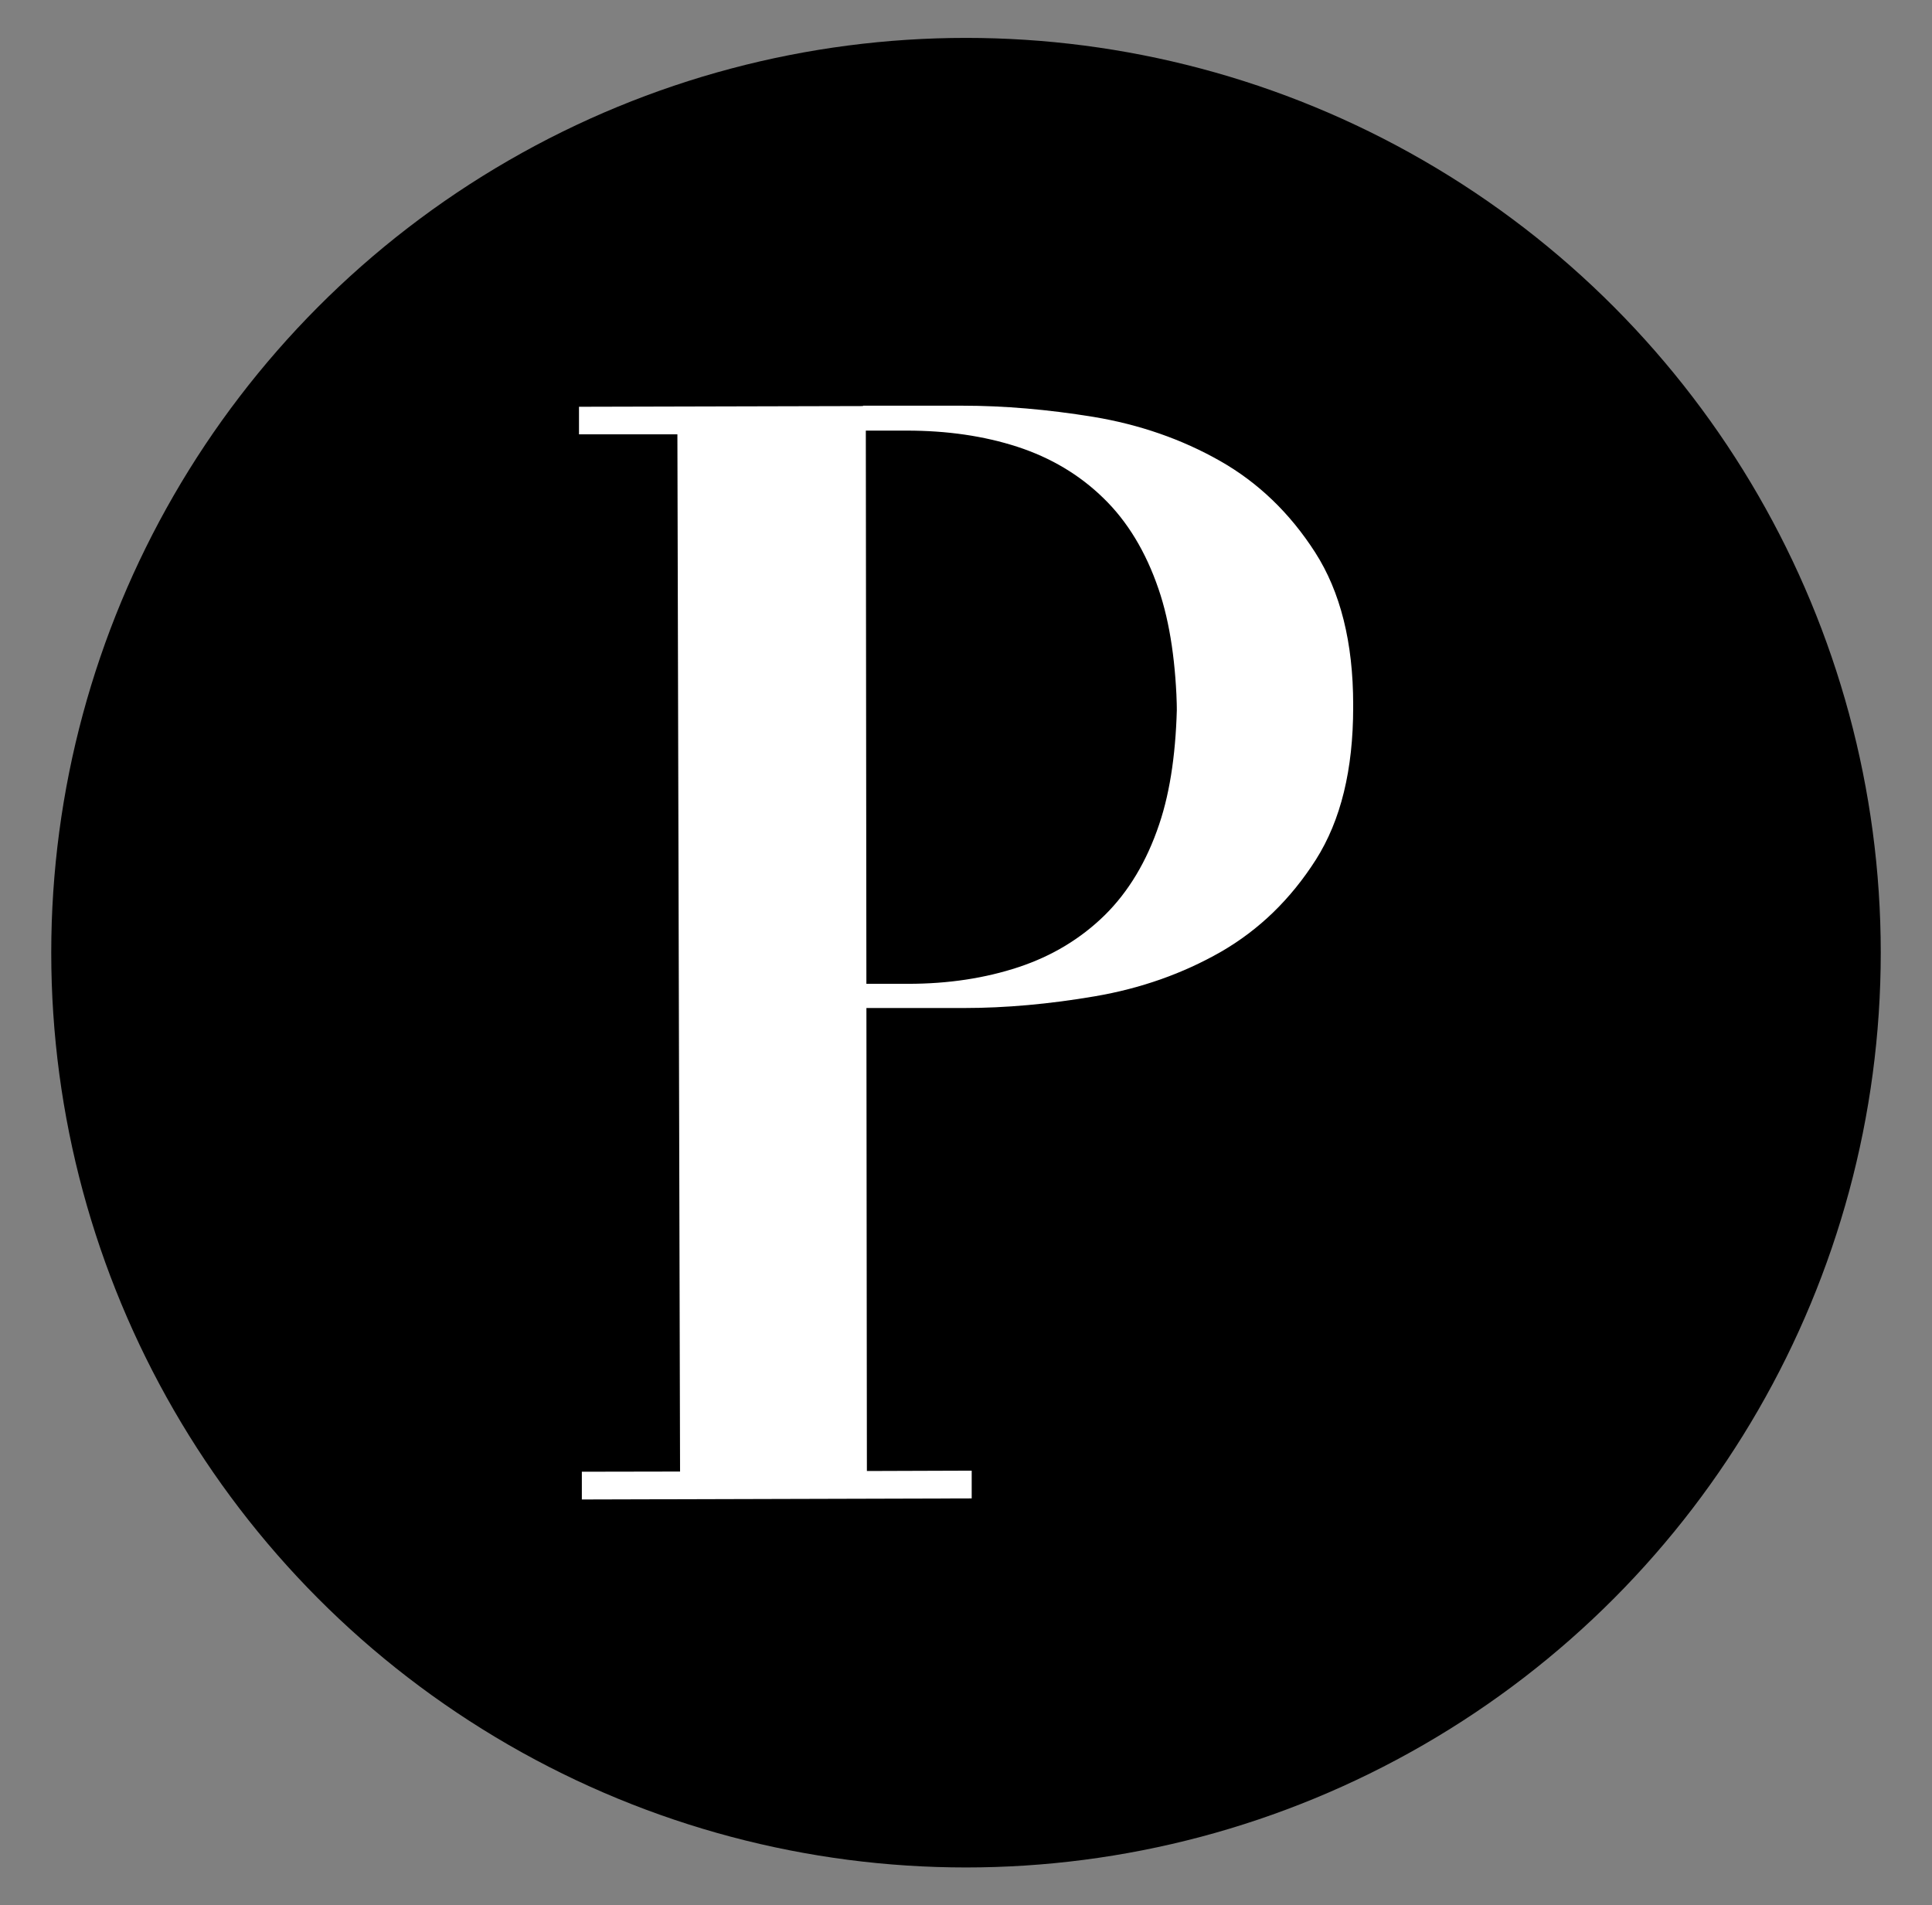
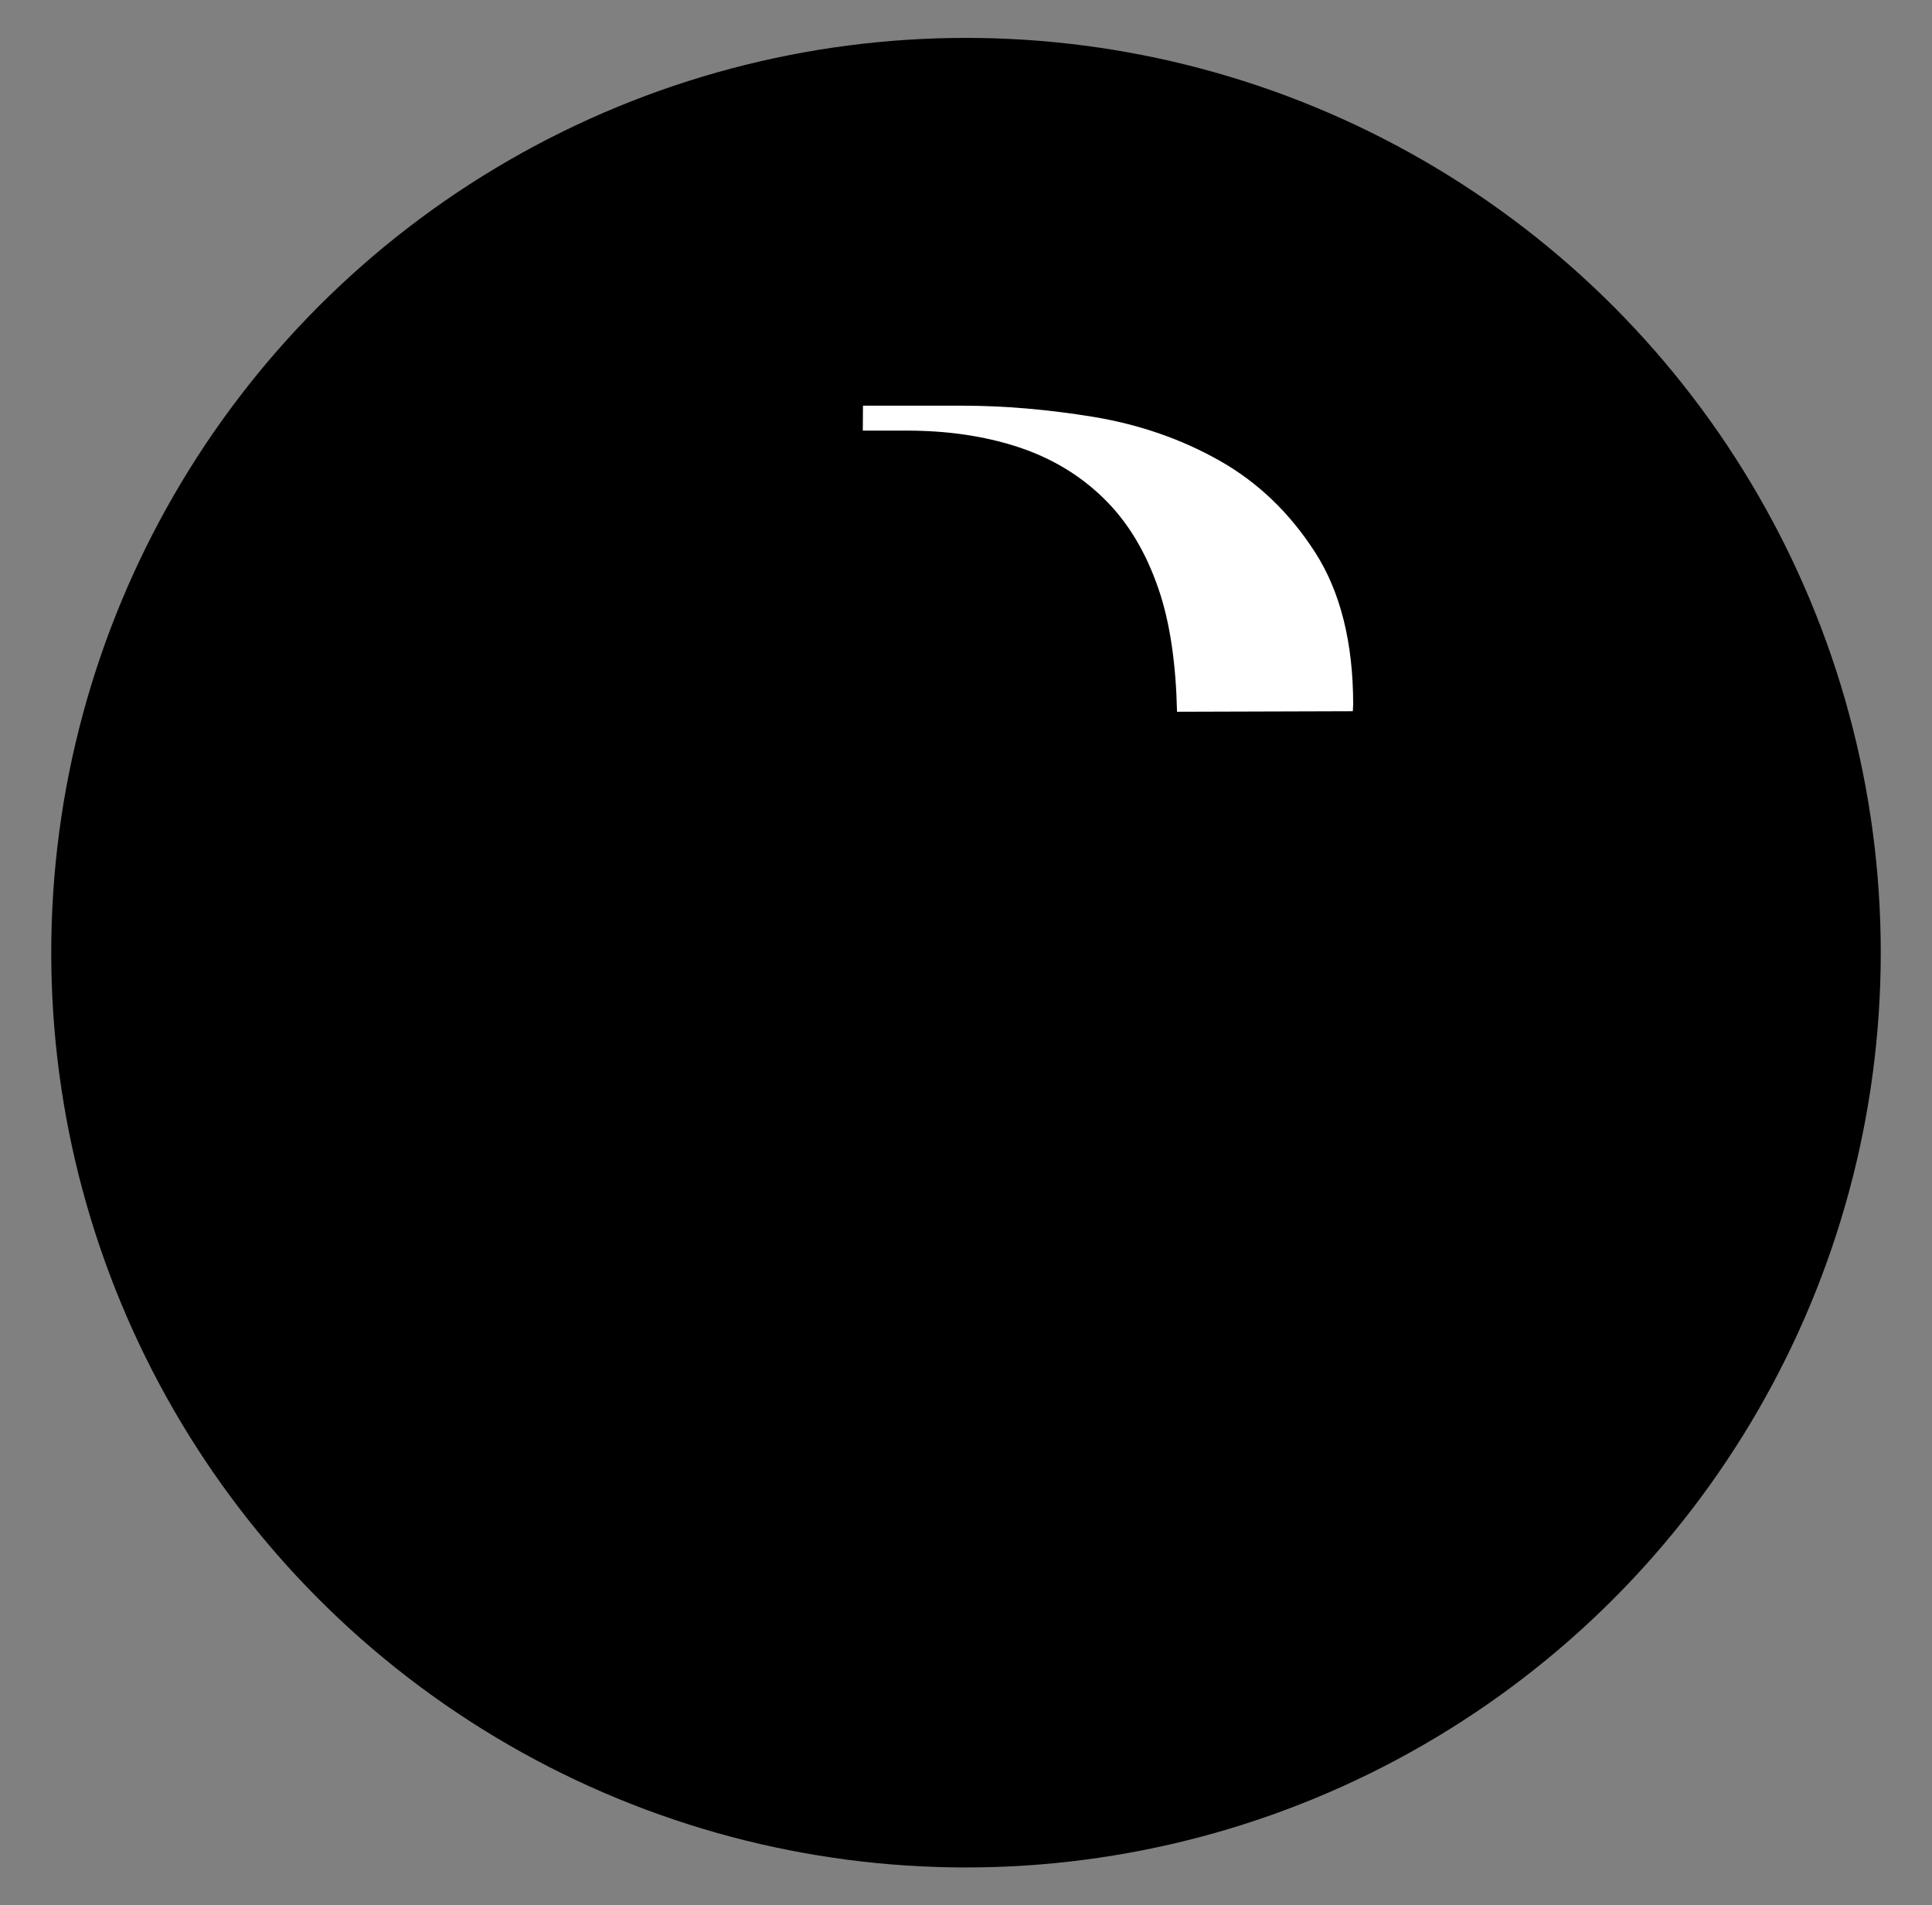
<svg xmlns="http://www.w3.org/2000/svg" id="Capa_1" data-name="Capa 1" viewBox="0 0 108.58 107.08">
  <rect x="0" y="0" width="108.58" height="107.08" fill="#808080" stroke="none" />
  <defs>
    <style>
      .cls-1 {
        fill: #fff;
      }
    </style>
  </defs>
  <circle cx="54.29" cy="53.54" r="51.41" />
  <g>
-     <path class="cls-1" d="M48.66,24.2l.06,58.47,5.89-.02v1.56s-21.91.06-21.91.06v-1.56s5.52-.01,5.52-.01l-.15-58.29h-5.53s0-1.55,0-1.55l16.11-.04" />
    <g>
      <path class="cls-1" d="M48.49,24.2c.58,0,2.28,0,2.47,0,2.27,0,4.34.3,6.22.91,1.87.61,3.49,1.57,4.84,2.89,1.35,1.31,2.38,3.02,3.09,5.1.66,1.92.98,4.25,1.04,6.9l9.88-.03c0-.13.02-.24.02-.37,0-3.5-.72-6.35-2.14-8.56-1.42-2.21-3.2-3.92-5.35-5.14-2.15-1.22-4.52-2.04-7.1-2.47-2.58-.42-5.03-.63-7.37-.63h-5.59" />
-       <path class="cls-1" d="M48.46,55.29c.58,0,2.4,0,2.58,0,2.27,0,4.34-.32,6.21-.94,1.87-.62,3.48-1.59,4.83-2.91,1.34-1.32,2.37-3.03,3.07-5.12.65-1.92.96-4.26,1-6.91l9.88-.03c0,.13.02.24.02.37,0,3.5-.69,6.35-2.1,8.57-1.41,2.21-3.18,3.93-5.33,5.17-2.15,1.23-4.51,2.06-7.08,2.5s-5.03.66-7.36.66h-5.59" />
    </g>
  </g>
</svg>